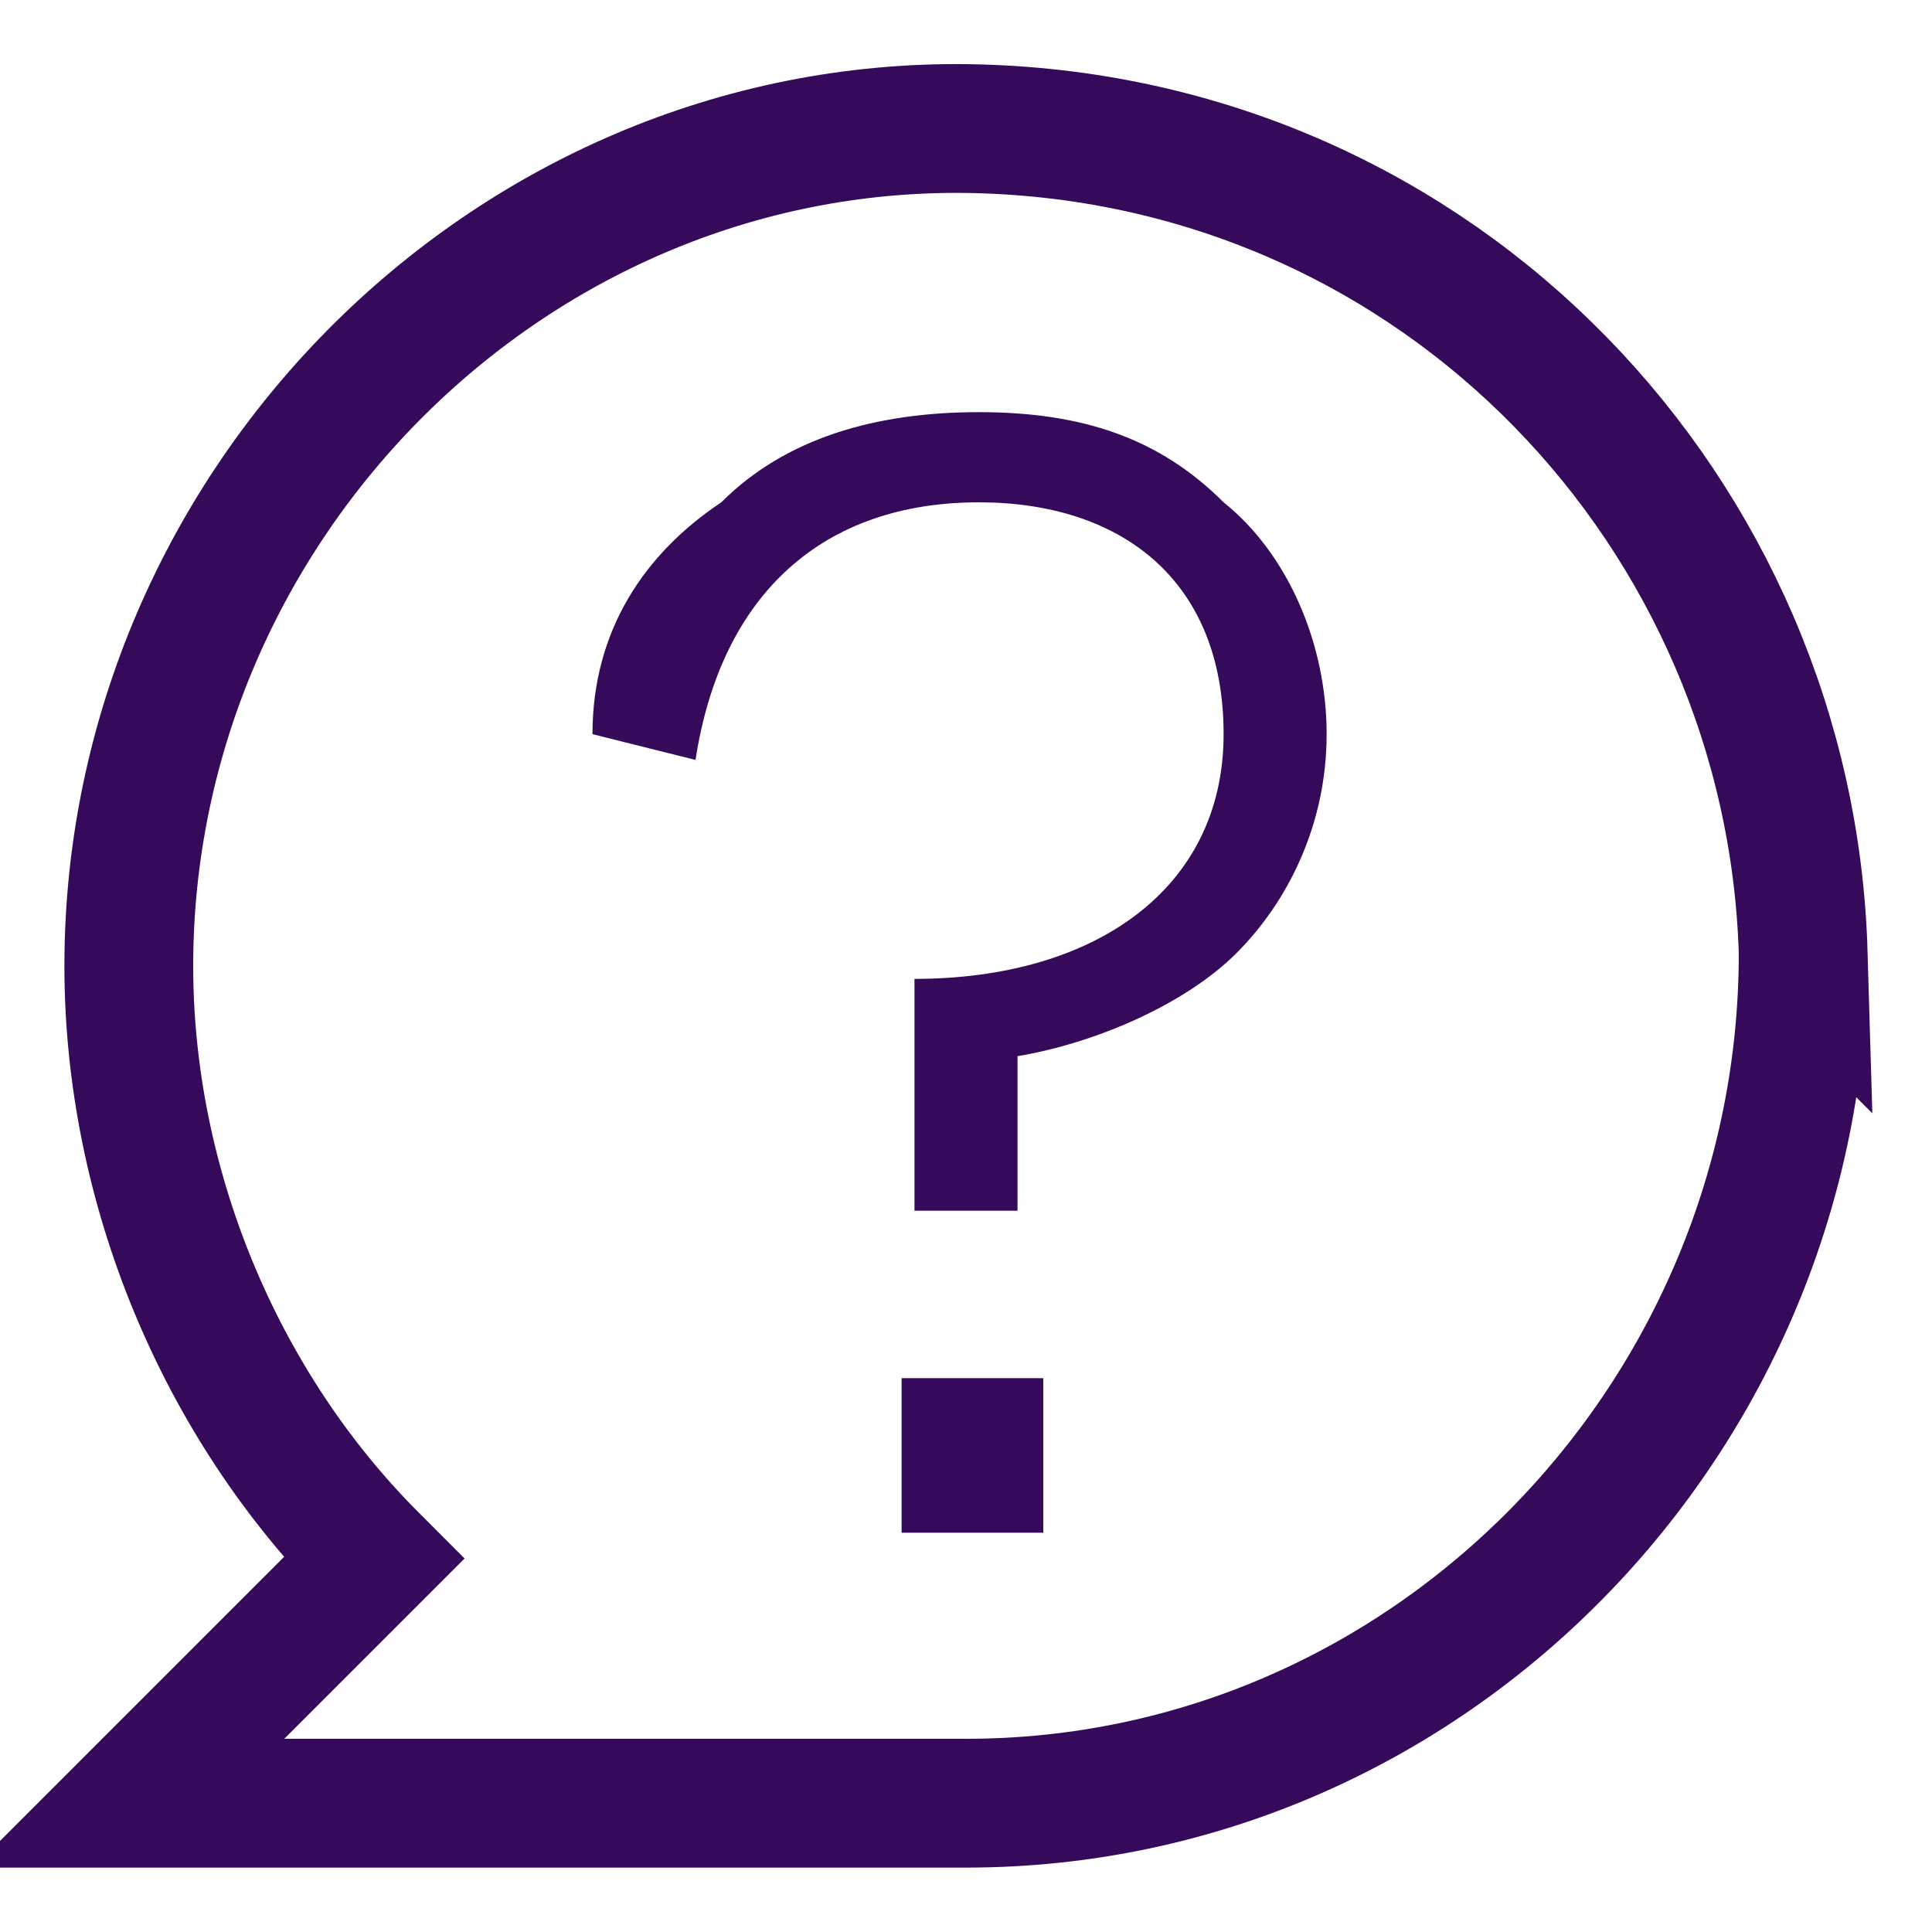
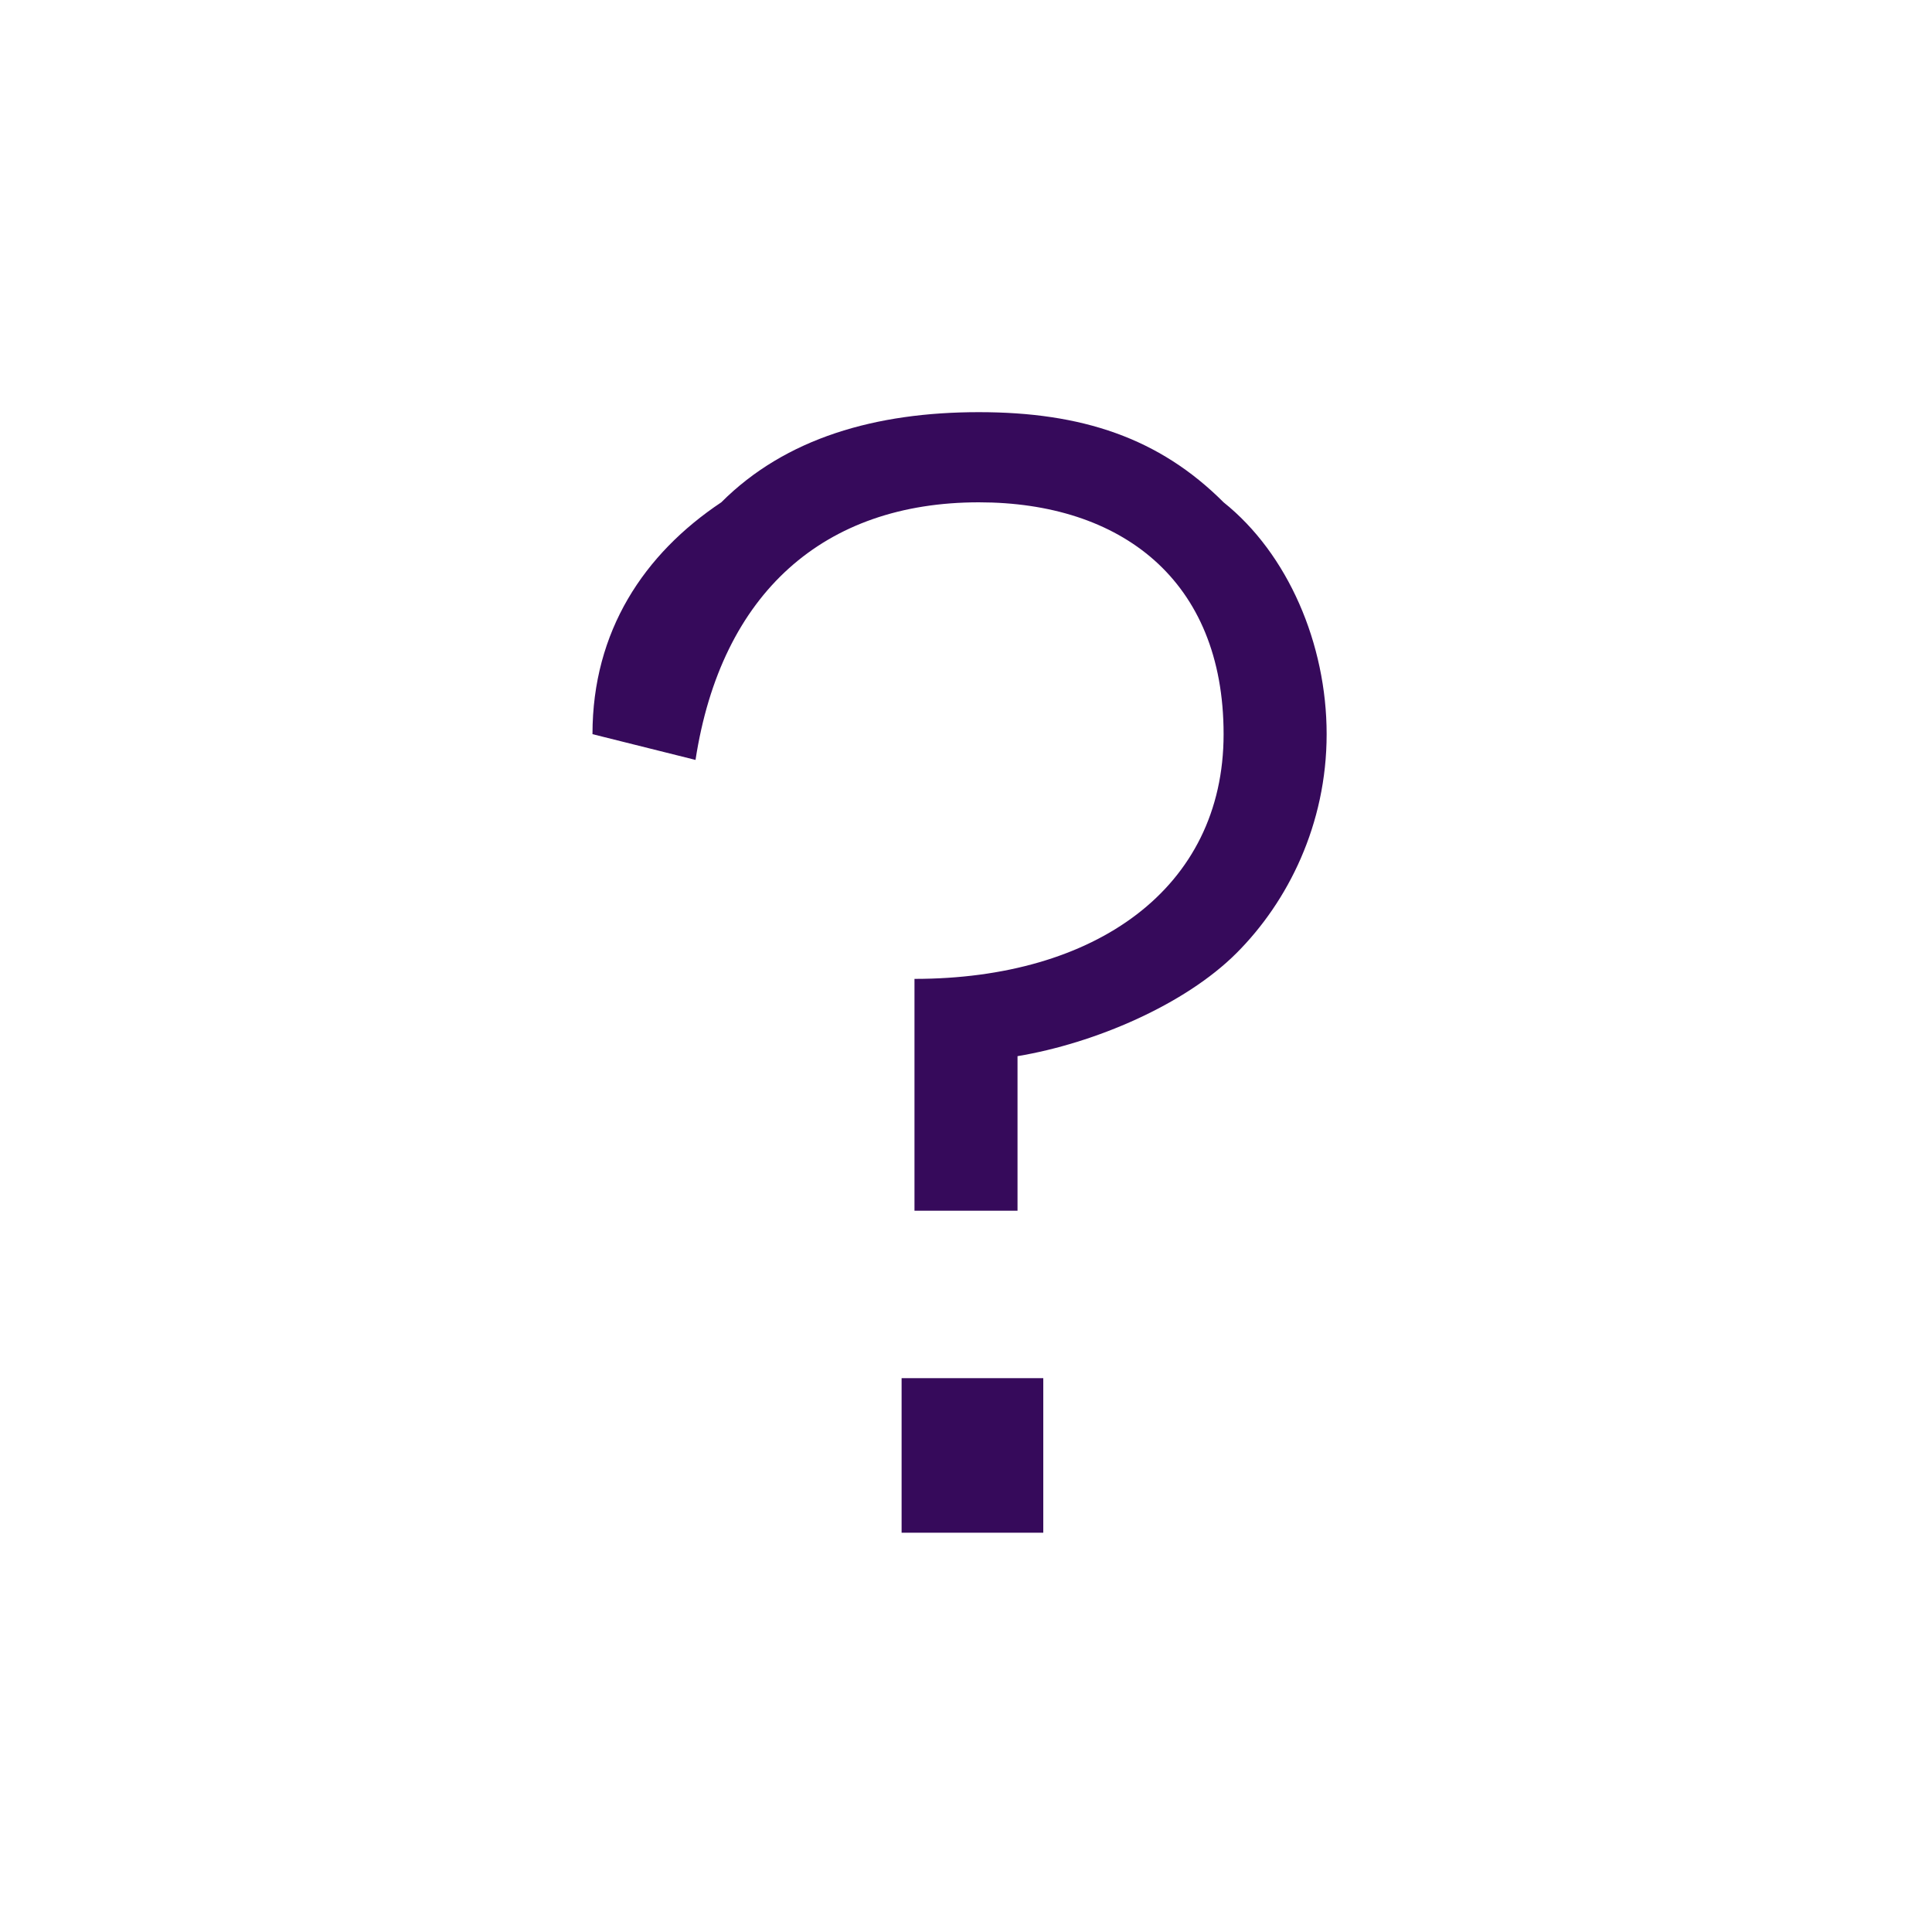
<svg xmlns="http://www.w3.org/2000/svg" viewBox="0 0 15 15">
-   <path d="M14 7.4C14 11 11.1 14 7.5 14H1l1.9-1.9C1.7 10.9 1 9.2 1 7.5 1 3.9 4 .9 7.6 1s6.3 3 6.4 6.4z" fill="none" stroke="#360a5b" stroke-miterlimit="10" />
  <path d="M7.6 3.9c-1.2 0-2 .7-2.2 2l-.8-.2c0-.8.4-1.4 1-1.8.5-.5 1.2-.7 2-.7s1.4.2 1.9.7c.5.4.8 1.1.8 1.8S10 7 9.6 7.4s-1.1.7-1.7.8v1.2h-.8V7.6c1.4 0 2.4-.7 2.4-1.9s-.8-1.8-1.9-1.8zm-.6 8v-1.2h1.1v1.2H7z" fill="#360a5b" />
</svg>